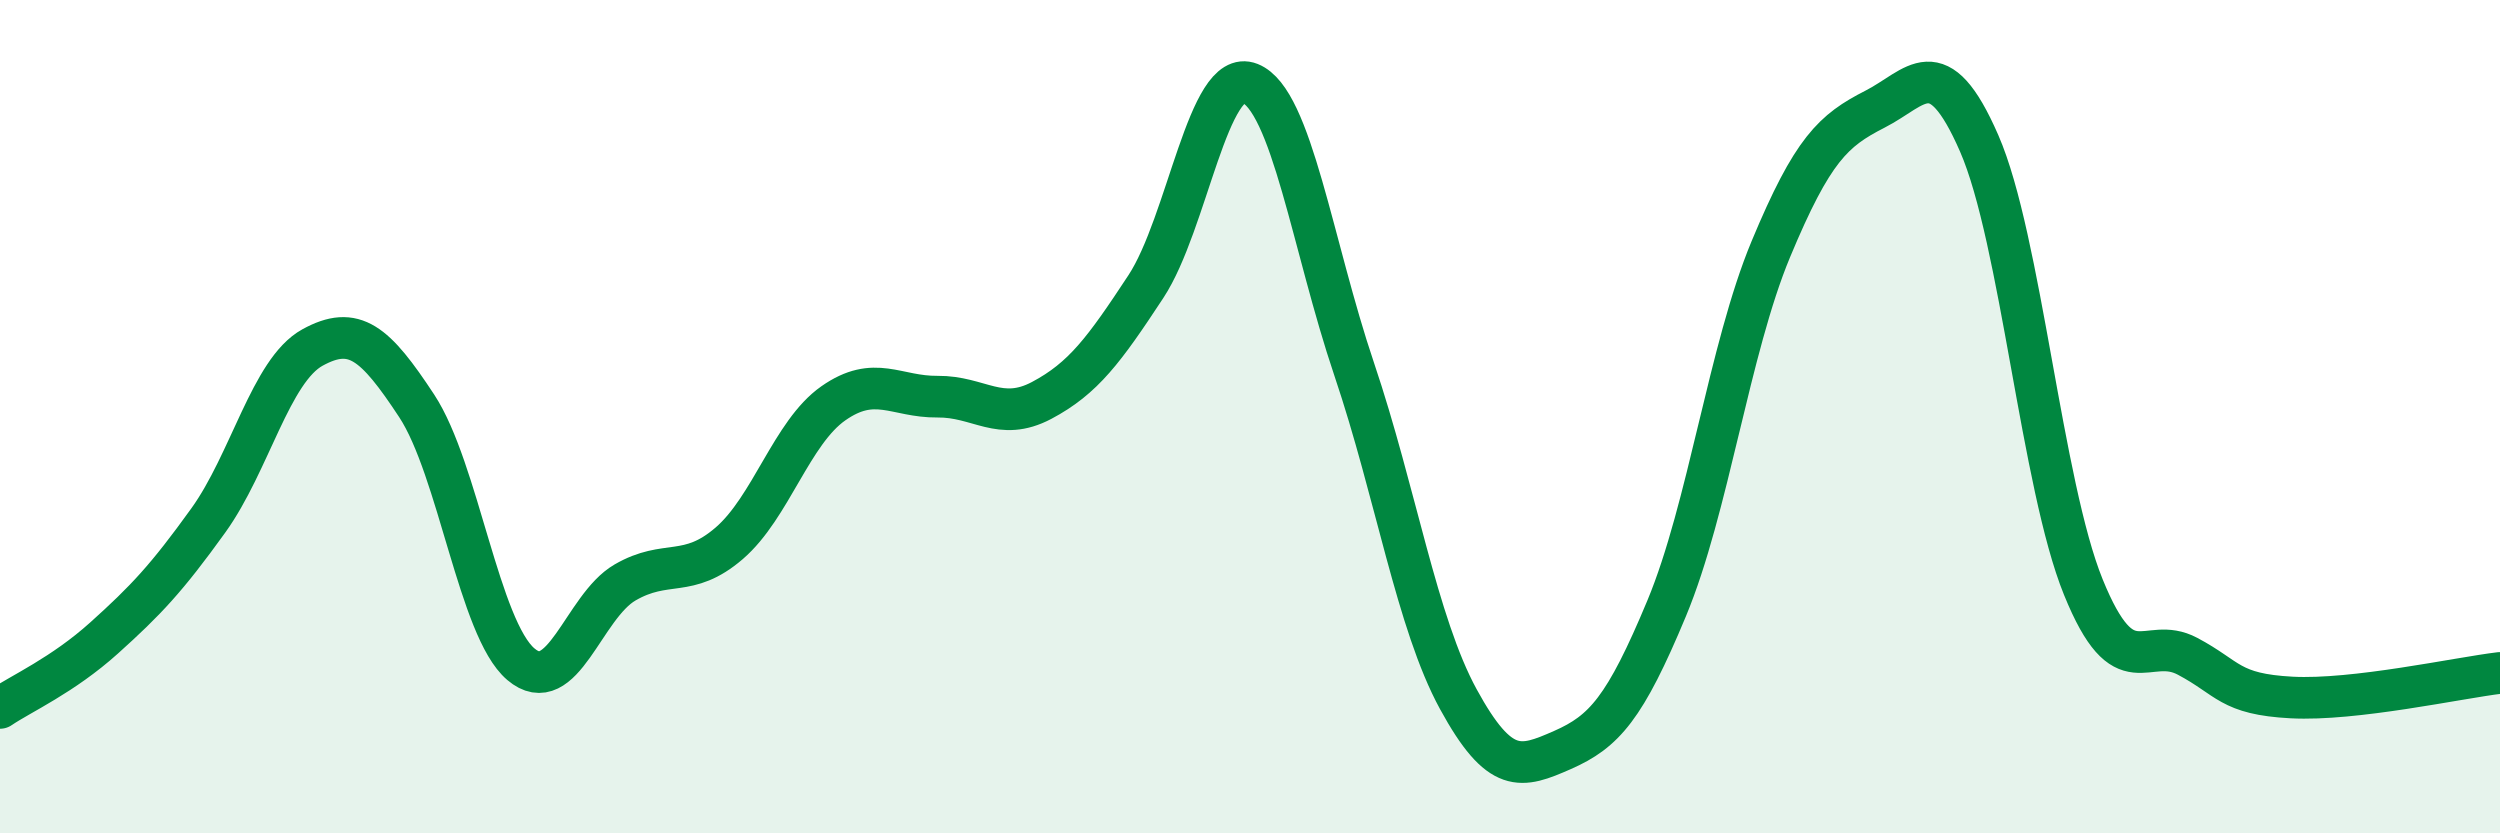
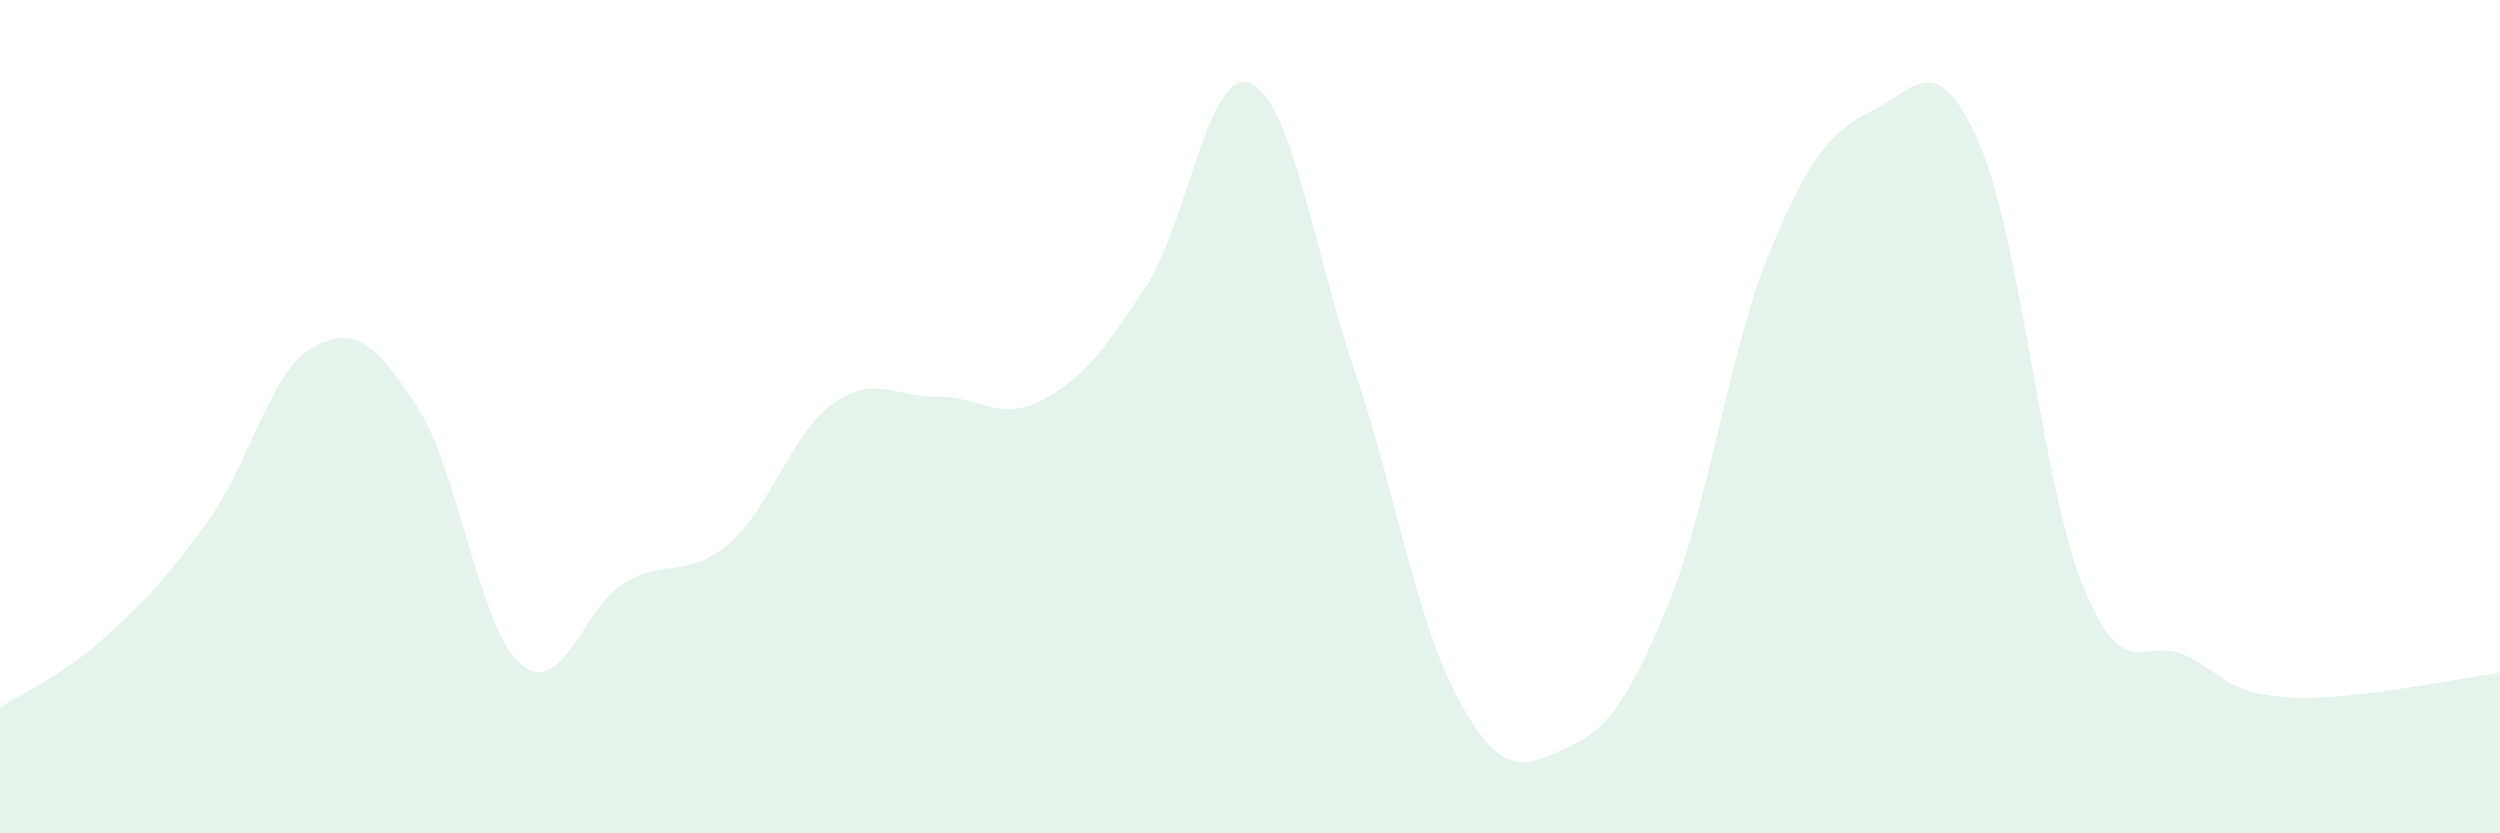
<svg xmlns="http://www.w3.org/2000/svg" width="60" height="20" viewBox="0 0 60 20">
  <path d="M 0,16.99 C 0.5,16.65 1.5,16.21 2.5,15.31 C 3.5,14.41 4,13.88 5,12.49 C 6,11.1 6.5,8.89 7.5,8.34 C 8.5,7.79 9,8.22 10,9.74 C 11,11.26 11.5,15.09 12.5,15.94 C 13.5,16.79 14,14.56 15,13.98 C 16,13.4 16.5,13.9 17.5,13.04 C 18.5,12.18 19,10.38 20,9.68 C 21,8.98 21.5,9.53 22.5,9.52 C 23.5,9.51 24,10.14 25,9.61 C 26,9.08 26.5,8.4 27.5,6.88 C 28.5,5.36 29,1.6 30,2 C 31,2.4 31.5,5.9 32.5,8.86 C 33.5,11.82 34,14.95 35,16.78 C 36,18.61 36.5,18.44 37.5,18 C 38.5,17.56 39,17 40,14.6 C 41,12.2 41.5,8.38 42.5,5.98 C 43.5,3.58 44,3.13 45,2.62 C 46,2.11 46.5,1.15 47.5,3.44 C 48.5,5.73 49,11.63 50,14.09 C 51,16.55 51.5,15.22 52.5,15.75 C 53.5,16.28 53.5,16.66 55,16.74 C 56.5,16.82 59,16.27 60,16.15L60 20L0 20Z" fill="#008740" opacity="0.1" stroke-linecap="round" stroke-linejoin="round" />
-   <path d="M 0,16.99 C 0.5,16.65 1.5,16.21 2.5,15.31 C 3.5,14.41 4,13.88 5,12.49 C 6,11.1 6.5,8.89 7.5,8.34 C 8.5,7.79 9,8.22 10,9.74 C 11,11.26 11.5,15.09 12.5,15.94 C 13.5,16.79 14,14.56 15,13.98 C 16,13.4 16.5,13.9 17.5,13.04 C 18.5,12.18 19,10.38 20,9.68 C 21,8.98 21.5,9.53 22.5,9.52 C 23.5,9.51 24,10.14 25,9.61 C 26,9.08 26.5,8.4 27.5,6.88 C 28.5,5.36 29,1.6 30,2 C 31,2.4 31.5,5.9 32.5,8.86 C 33.5,11.82 34,14.95 35,16.78 C 36,18.61 36.5,18.44 37.5,18 C 38.5,17.56 39,17 40,14.6 C 41,12.2 41.5,8.38 42.5,5.98 C 43.5,3.58 44,3.13 45,2.62 C 46,2.11 46.5,1.15 47.5,3.44 C 48.5,5.73 49,11.63 50,14.09 C 51,16.55 51.5,15.22 52.5,15.75 C 53.5,16.28 53.5,16.66 55,16.74 C 56.5,16.82 59,16.27 60,16.15" stroke="#008740" stroke-width="1" fill="none" stroke-linecap="round" stroke-linejoin="round" />
</svg>